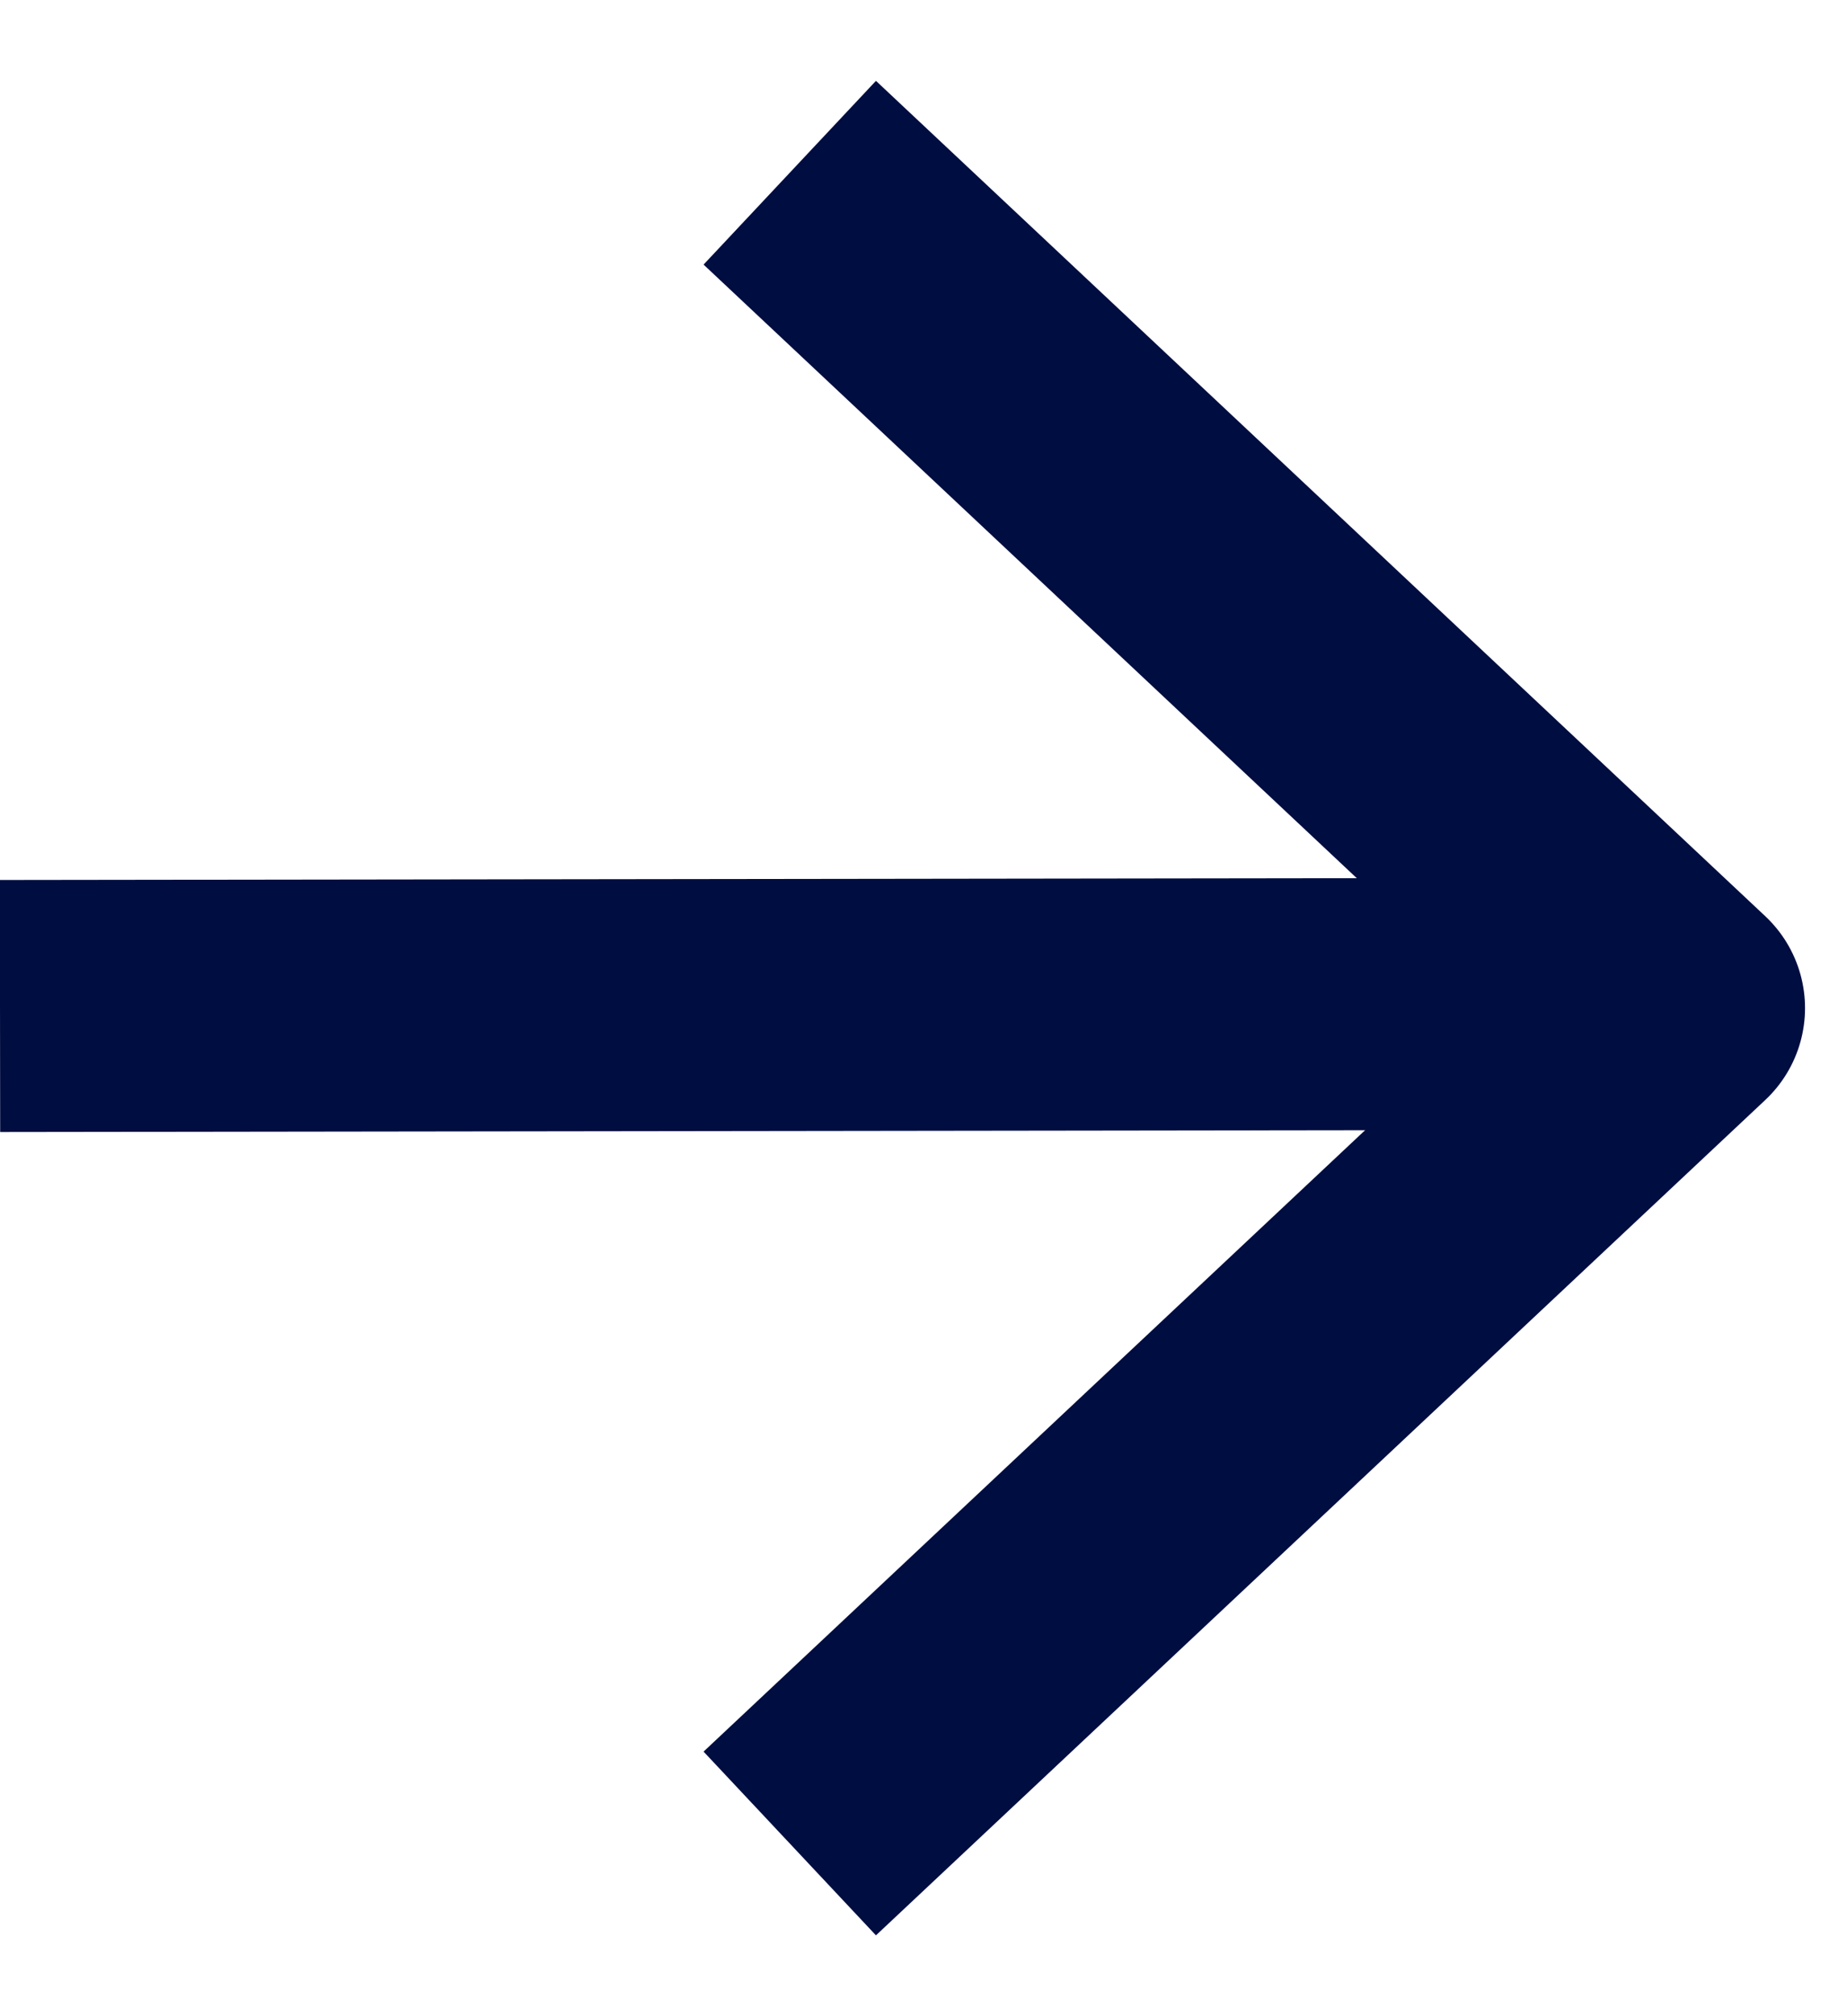
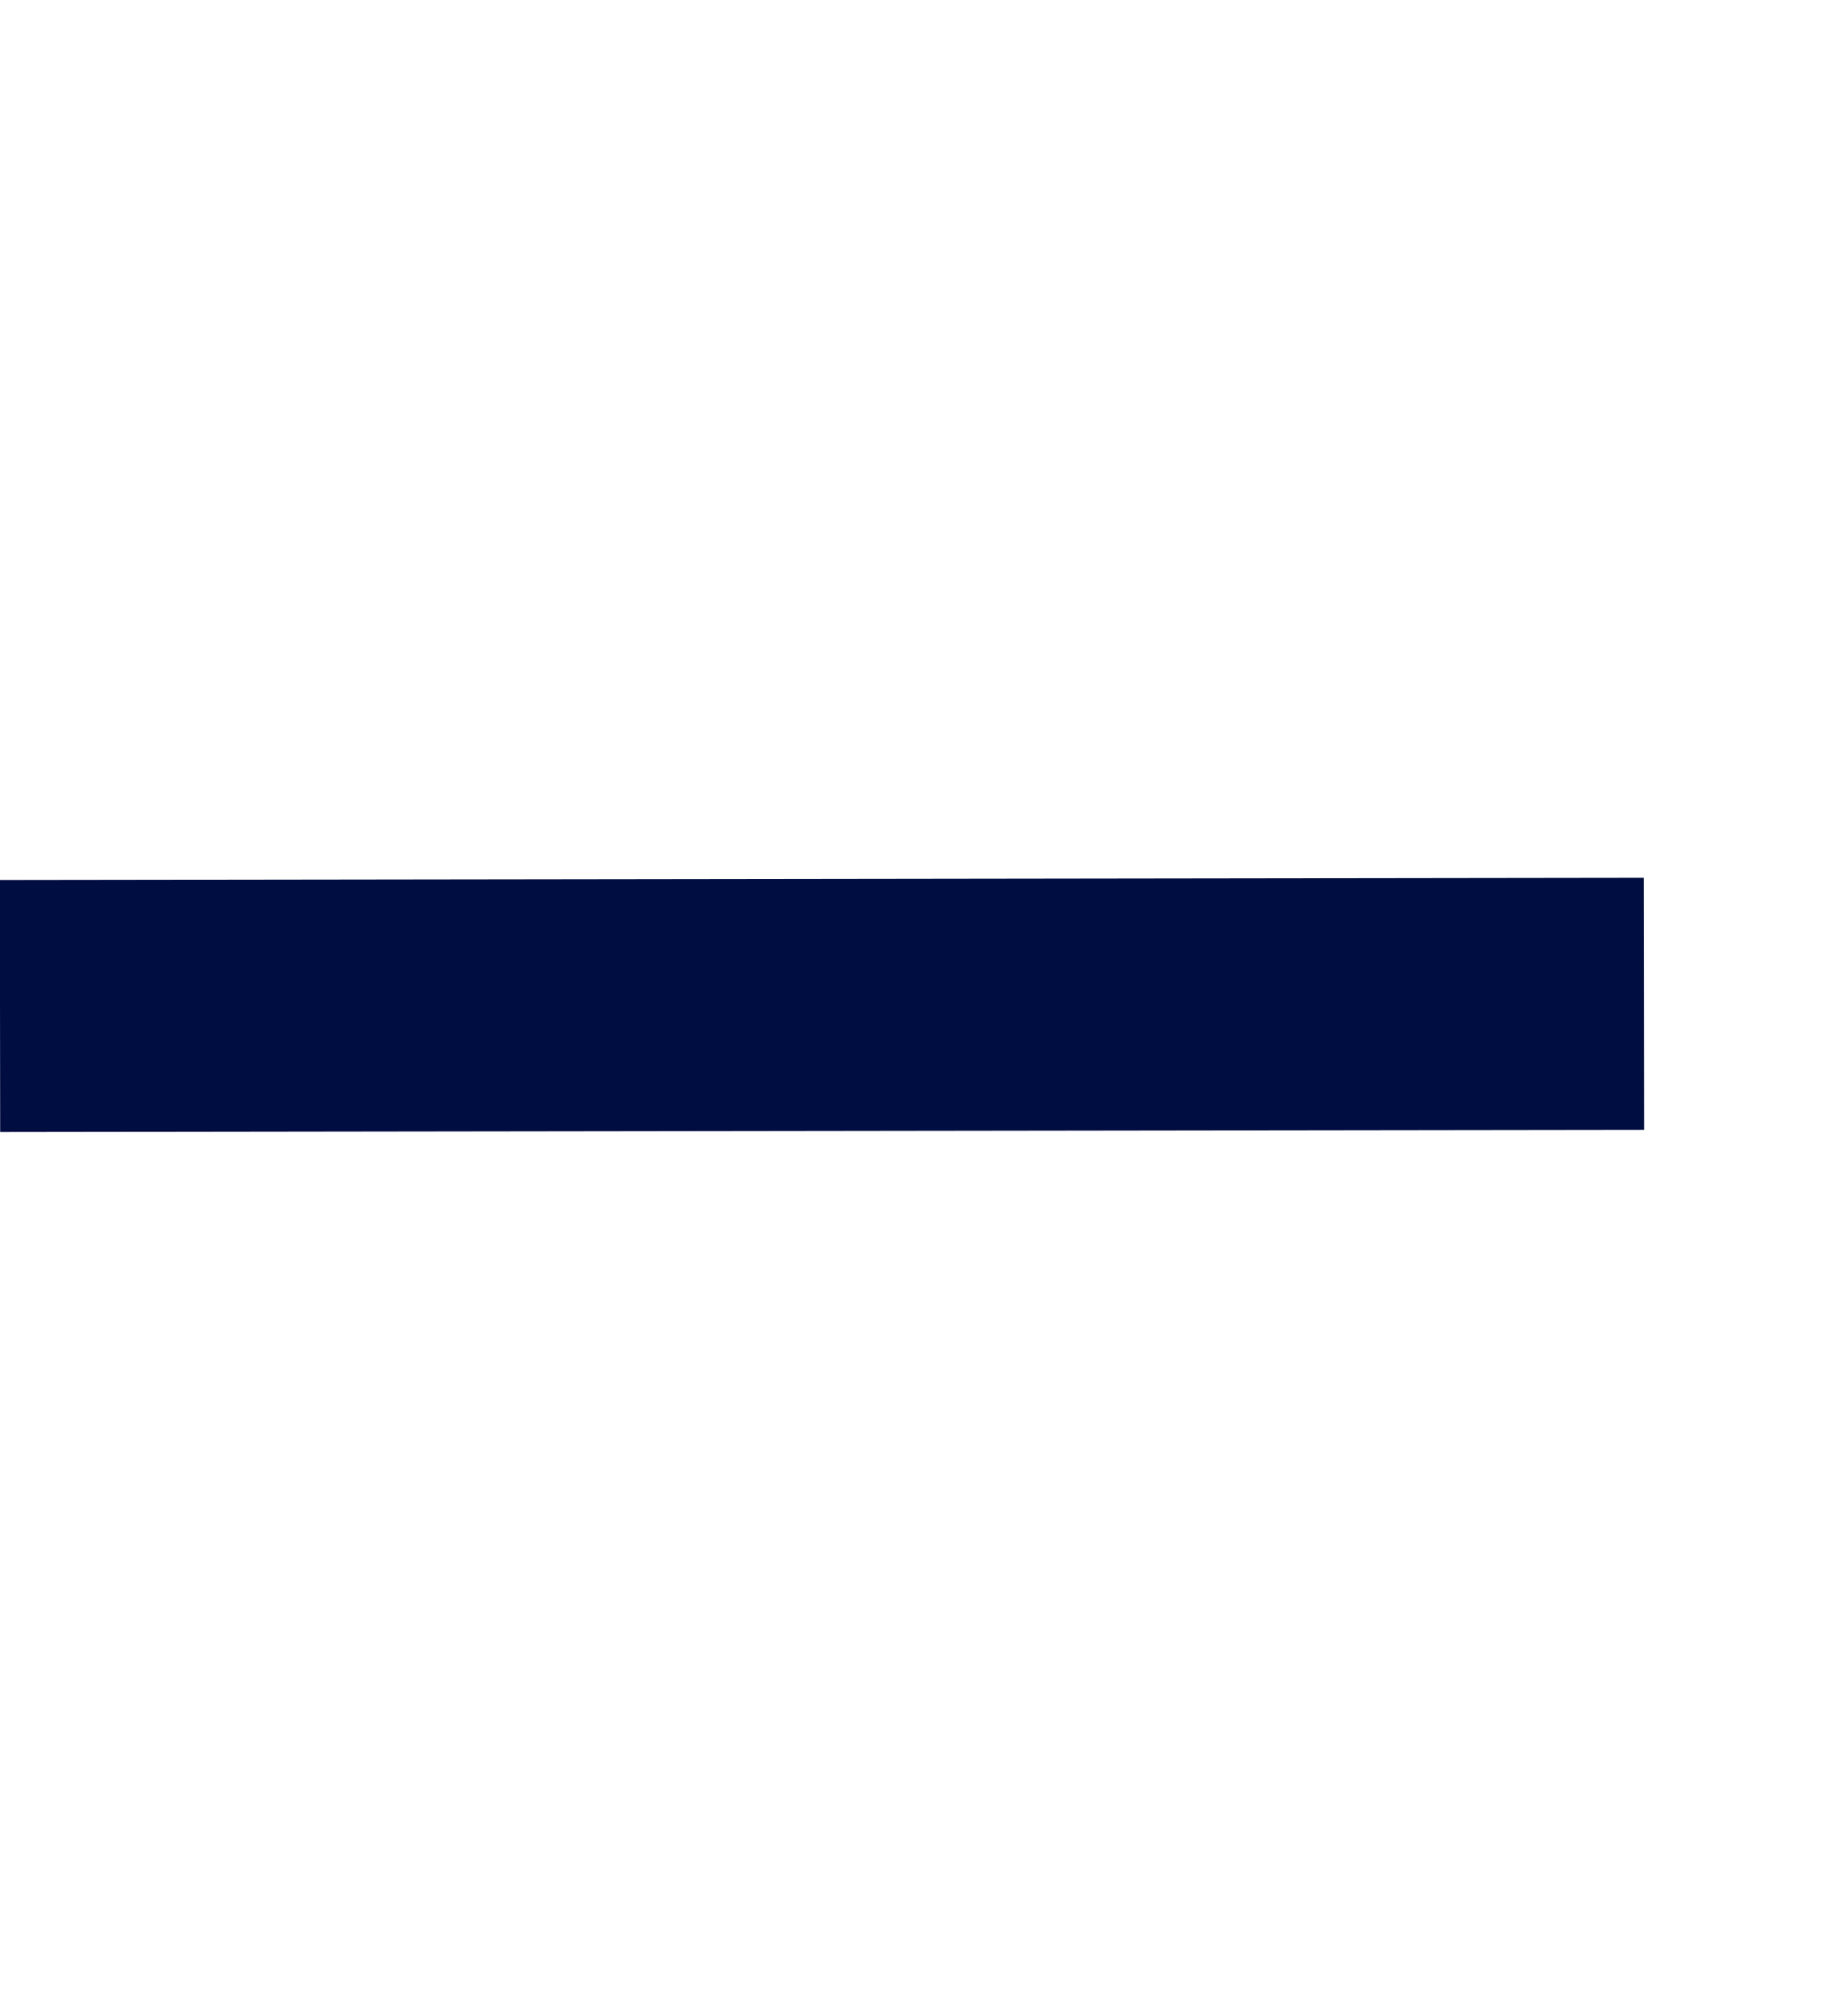
<svg xmlns="http://www.w3.org/2000/svg" width="22" height="24" viewBox="0 0 22 24" fill="none">
  <path d="M3.52976e-05 11.975L19.581 11.949" stroke="#000D40" stroke-width="3" stroke-linejoin="round" />
-   <path d="M9.407 21.944L20 12L9.407 2.056" stroke="#000D40" stroke-width="3" stroke-linejoin="round" />
</svg>